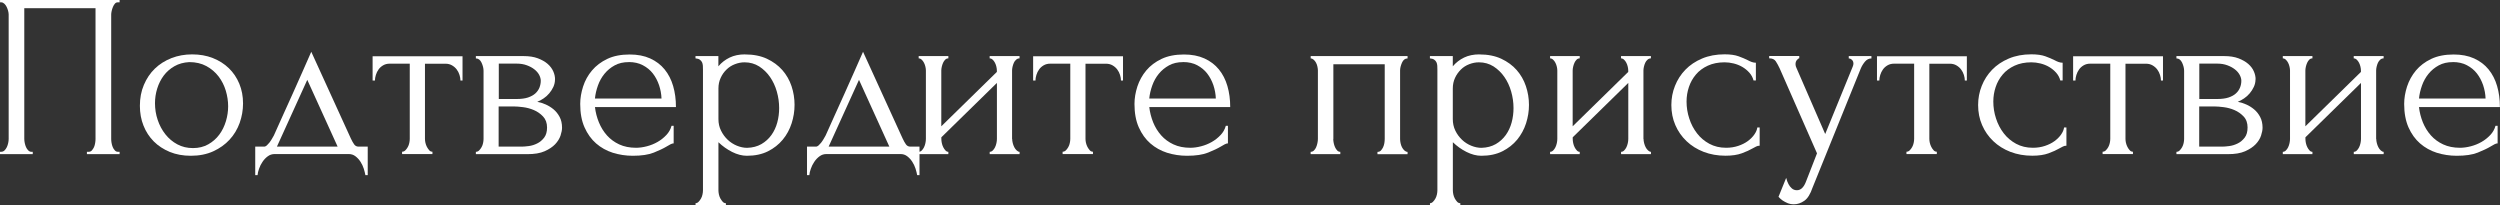
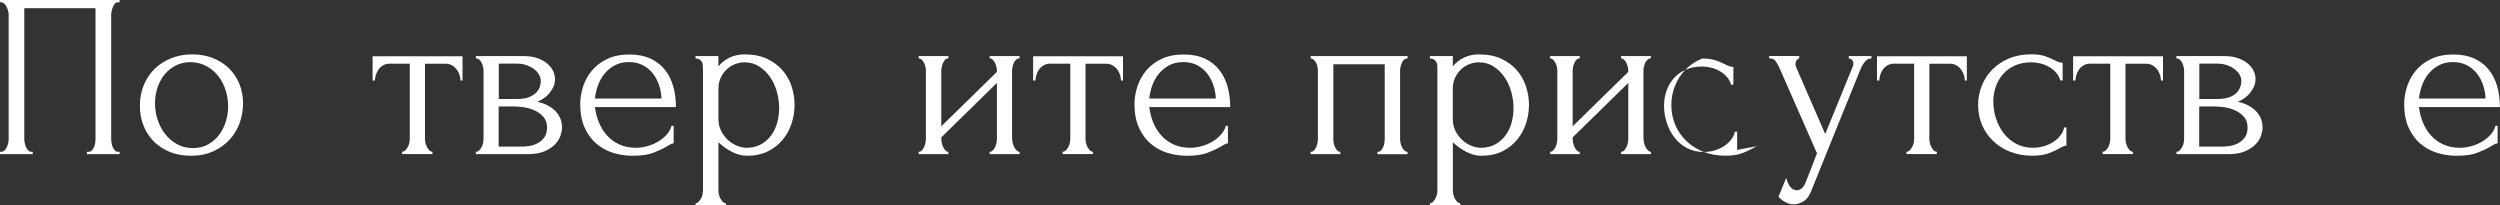
<svg xmlns="http://www.w3.org/2000/svg" id="_Слой_1" data-name="Слой 1" viewBox="0 0 481.81 39.6">
  <rect x="0" y="0" width="481.81" height="39.6" fill="#333333" stroke="none" />
  <defs>
    <style> .cls-1 { fill: #fff; } </style>
  </defs>
  <path class="cls-1" d="M0,29.25h.23c.24,0,.45-.08.63-.25.18-.17.33-.38.45-.63.12-.25.21-.52.27-.81.06-.28.09-.55.09-.79V2.79c0-.21-.04-.45-.11-.72-.08-.27-.17-.52-.29-.76-.12-.24-.27-.44-.45-.61-.18-.16-.38-.25-.58-.25h-.23v-.45h23.04v.45h-.36c-.21,0-.39.08-.54.25-.15.17-.28.38-.38.63-.11.25-.19.52-.25.79-.06.27-.09.5-.09.67v23.99c0,.24.02.5.07.76.04.27.12.53.22.79.1.25.24.47.41.65.16.18.35.27.56.27h.36v.45h-6.3v-.45h.4c.21,0,.4-.09.56-.27.16-.18.3-.39.41-.63.1-.24.18-.5.22-.79.05-.28.07-.55.07-.79V1.58H4.68v25.2c0,.24.03.5.09.79.06.29.14.55.25.79.1.24.25.45.43.63.18.18.39.27.63.27h.23v.45H0v-.45Z" />
  <path class="cls-1" d="M36.77,30.02c-1.5,0-2.85-.25-4.05-.74-1.2-.5-2.23-1.17-3.08-2.02-.85-.86-1.52-1.87-1.98-3.04-.47-1.17-.7-2.44-.7-3.83,0-1.47.25-2.81.77-4.03.51-1.21,1.21-2.26,2.11-3.13s1.96-1.54,3.2-2.03c1.23-.48,2.56-.72,4-.72s2.76.23,3.96.7c1.2.47,2.23,1.12,3.1,1.96.87.84,1.54,1.84,2.02,2.99.48,1.16.72,2.42.72,3.8,0,1.29-.22,2.54-.65,3.76-.44,1.21-1.08,2.29-1.94,3.22-.85.93-1.91,1.68-3.15,2.25-1.25.57-2.69.86-4.34.86ZM36.47,11.97c-1.08.06-2.03.32-2.85.79-.82.47-1.51,1.07-2.06,1.8-.55.74-.97,1.57-1.26,2.5s-.43,1.88-.43,2.83c0,1.11.17,2.18.52,3.22s.84,1.96,1.48,2.77c.64.81,1.41,1.46,2.31,1.94.9.48,1.9.72,3.01.72s2.09-.24,2.94-.72,1.56-1.1,2.13-1.87c.57-.76.99-1.63,1.28-2.59s.43-1.92.43-2.88-.15-1.99-.45-2.99c-.3-1-.76-1.92-1.39-2.75-.63-.82-1.41-1.49-2.35-2-.94-.51-2.04-.77-3.3-.77Z" />
-   <path class="cls-1" d="M70.87,28.26v5.49h-.45c-.06-.36-.17-.77-.31-1.24-.15-.47-.36-.91-.63-1.33-.27-.42-.59-.77-.97-1.06-.38-.29-.8-.43-1.28-.43h-14.31c-.48,0-.92.14-1.31.43-.39.28-.73.64-1.01,1.06-.29.42-.51.86-.67,1.33-.17.46-.26.88-.29,1.24h-.45v-5.49h1.71c.18,0,.35-.08.52-.23.16-.15.33-.33.5-.54.16-.21.32-.44.47-.7.15-.25.28-.49.4-.7.45-1.02,1-2.24,1.64-3.65.64-1.41,1.31-2.87,1.98-4.38.67-1.5,1.33-2.97,1.96-4.4s1.17-2.65,1.62-3.68l7.6,16.65c.24.51.46.91.67,1.2.21.29.5.43.85.43h1.75ZM53.37,28.26h11.7l-5.85-12.87-5.85,12.87Z" />
  <path class="cls-1" d="M88.74,15.53c0-.33-.06-.69-.18-1.08-.12-.39-.3-.74-.54-1.06-.24-.32-.54-.58-.9-.79-.36-.21-.78-.32-1.26-.32h-3.96v14.49c0,.24.03.5.09.76.06.27.16.53.29.79.14.25.29.47.45.65.16.18.37.27.61.27v.45h-5.85v-.45c.24,0,.45-.09.63-.27.18-.18.34-.39.47-.63.14-.24.23-.5.29-.79.06-.28.09-.55.09-.79v-14.49h-3.87c-.48,0-.9.11-1.26.32-.36.21-.65.47-.88.79s-.4.67-.52,1.06c-.12.39-.18.75-.18,1.08h-.45v-4.68h17.33v4.68h-.41Z" />
  <path class="cls-1" d="M106.96,15.3c0,.51-.11.99-.31,1.44-.21.45-.47.86-.79,1.24-.32.38-.68.71-1.1.99-.42.29-.83.5-1.22.65.51.09,1.04.25,1.6.5.55.24,1.07.56,1.54.95s.86.88,1.17,1.46c.31.58.47,1.28.47,2.09,0,.42-.1.92-.29,1.51-.2.58-.54,1.14-1.04,1.67-.5.52-1.17.97-2.03,1.35s-1.96.56-3.32.56h-9.93v-.45c.24,0,.45-.09.63-.27.18-.18.34-.39.47-.63.14-.24.23-.5.29-.79.06-.28.09-.55.09-.79v-13.14c0-.48-.13-1-.38-1.55-.26-.55-.62-.83-1.1-.83v-.45h9.18c1.08,0,2,.14,2.77.43.76.29,1.4.65,1.89,1.08.5.44.85.92,1.08,1.44s.34,1.04.34,1.55ZM96.12,19.08h3.46c.87,0,1.6-.1,2.18-.29.58-.2,1.06-.46,1.42-.79s.62-.71.79-1.13c.16-.42.25-.86.25-1.31,0-.36-.11-.74-.31-1.13-.21-.39-.52-.75-.92-1.06-.4-.32-.89-.58-1.46-.79-.57-.21-1.21-.32-1.94-.32h-3.46v6.84ZM100.53,28.26c.36,0,.82-.04,1.37-.11.56-.07,1.1-.24,1.62-.5.52-.25.97-.63,1.35-1.12.38-.5.56-1.15.56-1.96,0-.87-.26-1.58-.77-2.12-.51-.54-1.1-.95-1.78-1.24s-1.37-.47-2.09-.56c-.72-.09-1.28-.13-1.67-.13h-3.02v7.74h4.41Z" />
  <path class="cls-1" d="M114.66,20.61c.12,1.05.38,2.05.77,2.99.39.95.91,1.78,1.55,2.5.65.72,1.43,1.3,2.36,1.73.93.43,2.01.65,3.24.65.66,0,1.36-.1,2.09-.29.73-.19,1.42-.47,2.05-.83.63-.36,1.19-.8,1.69-1.33.5-.52.83-1.12,1.01-1.78h.41v3.38c-.18,0-.38.06-.61.18s-.49.27-.79.45c-.6.36-1.41.74-2.43,1.15-1.02.41-2.37.61-4.05.61-1.35,0-2.63-.2-3.85-.58-1.21-.39-2.29-.99-3.22-1.8-.93-.81-1.67-1.84-2.23-3.1-.56-1.26-.83-2.76-.83-4.5,0-1.11.19-2.23.56-3.38.37-1.14.94-2.17,1.71-3.08.77-.91,1.75-1.66,2.95-2.23,1.2-.57,2.64-.85,4.32-.85,1.5,0,2.81.25,3.94.76,1.12.51,2.05,1.21,2.79,2.12.73.9,1.28,1.96,1.64,3.2.36,1.23.54,2.58.54,4.05h-15.62ZM121.18,11.97c-1.05,0-1.96.21-2.72.63-.77.42-1.42.96-1.96,1.62-.54.66-.96,1.41-1.26,2.25-.3.84-.5,1.68-.58,2.52h12.83c-.03-.87-.19-1.72-.47-2.57-.29-.84-.68-1.59-1.19-2.25-.51-.66-1.16-1.19-1.94-1.6-.78-.41-1.68-.61-2.7-.61Z" />
  <path class="cls-1" d="M143.59,10.49c1.62,0,3.02.28,4.21.83,1.19.56,2.17,1.28,2.97,2.18.79.9,1.39,1.94,1.78,3.11.39,1.17.58,2.37.58,3.6s-.19,2.38-.56,3.55c-.38,1.17-.94,2.22-1.71,3.15-.77.93-1.72,1.68-2.86,2.25-1.14.57-2.49.86-4.05.86-.93,0-1.88-.25-2.86-.74-.98-.5-1.85-1.12-2.63-1.87v9.27c0,.24.03.5.09.79.06.28.16.55.29.79.14.24.29.45.45.63.16.18.37.27.61.27v.45h-5.85v-.45c.21,0,.41-.09.58-.27.18-.18.34-.39.47-.63.14-.24.23-.5.29-.79.06-.29.09-.55.09-.79V13.46c0-.27,0-.53-.02-.79s-.07-.48-.16-.67-.23-.36-.43-.5c-.2-.14-.47-.22-.83-.25v-.45h4.41v1.98c.6-.72,1.33-1.28,2.18-1.69s1.84-.61,2.95-.61ZM144,28.49c1.05-.03,1.96-.27,2.74-.72.78-.45,1.42-1.04,1.94-1.76.51-.72.88-1.52,1.12-2.41.24-.88.36-1.81.36-2.77,0-1.08-.15-2.14-.45-3.19-.3-1.05-.74-1.99-1.31-2.81s-1.27-1.5-2.09-2.03c-.83-.52-1.76-.79-2.81-.79-.63,0-1.25.12-1.87.36-.62.24-1.16.58-1.62,1.04-.47.45-.84.98-1.12,1.6-.29.62-.43,1.3-.43,2.05v5.89c0,.81.16,1.55.5,2.23.33.67.76,1.26,1.28,1.75s1.12.88,1.78,1.15c.66.27,1.32.41,1.98.41Z" />
-   <path class="cls-1" d="M177.21,28.26v5.49h-.45c-.06-.36-.17-.77-.31-1.24-.15-.47-.36-.91-.63-1.33-.27-.42-.59-.77-.97-1.06-.38-.29-.8-.43-1.28-.43h-14.31c-.48,0-.92.14-1.31.43-.39.28-.73.64-1.01,1.06-.29.42-.51.86-.67,1.33-.17.46-.26.88-.29,1.24h-.45v-5.49h1.71c.18,0,.35-.08.52-.23.16-.15.33-.33.5-.54.16-.21.32-.44.47-.7.15-.25.28-.49.4-.7.45-1.02,1-2.24,1.64-3.65.64-1.41,1.31-2.87,1.98-4.38.67-1.5,1.33-2.97,1.96-4.4s1.17-2.65,1.62-3.68l7.6,16.65c.24.51.46.91.67,1.2.21.29.5.43.85.43h1.75ZM159.7,28.26h11.7l-5.85-12.87-5.85,12.87Z" />
  <path class="cls-1" d="M195.07,26.78c0,.24.04.5.11.79.07.29.17.55.29.79.12.24.28.45.47.63.19.18.38.27.56.27v.45h-5.76v-.45c.21,0,.4-.08.58-.25s.33-.38.45-.63c.12-.25.21-.52.27-.81.06-.28.09-.55.09-.79v-10.8l-10.71,10.48v.32c0,.24.03.5.09.79.06.29.15.55.27.79.12.24.26.45.43.63.16.18.35.27.56.27v.45h-5.72v-.45c.21,0,.41-.08.58-.25.18-.17.33-.38.45-.63.12-.25.21-.52.27-.81.06-.28.09-.55.09-.79v-13.19c0-.21-.03-.45-.09-.72-.06-.27-.15-.52-.27-.76-.12-.24-.27-.44-.45-.61-.18-.17-.38-.25-.58-.25v-.45h5.72v.45c-.24,0-.44.08-.61.25-.17.17-.3.37-.41.61-.11.24-.19.5-.25.76-.06.27-.09.51-.09.72v10.75l10.71-10.48v-.27c0-.21-.03-.45-.09-.72-.06-.27-.15-.52-.27-.76-.12-.24-.27-.44-.45-.61s-.38-.25-.58-.25v-.45h5.76v.45c-.24,0-.46.08-.65.25-.2.17-.35.37-.45.61-.11.24-.19.5-.25.76-.06.27-.09.51-.09.72v13.19Z" />
  <path class="cls-1" d="M216.04,15.53c0-.33-.06-.69-.18-1.08-.12-.39-.3-.74-.54-1.06s-.54-.58-.9-.79-.78-.32-1.26-.32h-3.96v14.49c0,.24.03.5.09.76.06.27.16.53.29.79.14.25.29.47.45.65.16.18.37.27.61.27v.45h-5.85v-.45c.24,0,.45-.09.63-.27.18-.18.34-.39.47-.63.14-.24.23-.5.29-.79.06-.28.09-.55.09-.79v-14.49h-3.87c-.48,0-.9.11-1.26.32-.36.21-.65.47-.88.79s-.4.67-.52,1.06c-.12.39-.18.75-.18,1.08h-.45v-4.68h17.32v4.68h-.4Z" />
  <path class="cls-1" d="M221.49,20.61c.12,1.05.38,2.05.76,2.99s.91,1.78,1.55,2.5c.64.72,1.43,1.3,2.36,1.73.93.43,2.01.65,3.24.65.66,0,1.36-.1,2.09-.29.73-.19,1.42-.47,2.05-.83.63-.36,1.19-.8,1.69-1.33.5-.52.83-1.12,1.01-1.78h.41v3.38c-.18,0-.38.06-.61.18s-.49.27-.79.45c-.6.36-1.41.74-2.43,1.15-1.02.41-2.37.61-4.05.61-1.35,0-2.63-.2-3.85-.58-1.21-.39-2.29-.99-3.22-1.8-.93-.81-1.67-1.84-2.23-3.1s-.83-2.76-.83-4.5c0-1.11.19-2.23.56-3.38.38-1.14.95-2.17,1.71-3.08.76-.91,1.75-1.66,2.95-2.23,1.2-.57,2.64-.85,4.32-.85,1.5,0,2.81.25,3.94.76,1.12.51,2.05,1.21,2.79,2.12.73.9,1.28,1.96,1.64,3.2.36,1.23.54,2.58.54,4.05h-15.62ZM228.01,11.97c-1.05,0-1.96.21-2.72.63s-1.42.96-1.96,1.62c-.54.66-.96,1.41-1.26,2.25-.3.84-.5,1.68-.58,2.52h12.83c-.03-.87-.19-1.72-.47-2.57-.29-.84-.68-1.59-1.19-2.25-.51-.66-1.16-1.19-1.93-1.6-.78-.41-1.68-.61-2.7-.61Z" />
  <path class="cls-1" d="M256.95,26.78c0,.24.03.5.09.79.06.29.14.55.25.79s.24.45.41.63c.16.18.37.27.61.27v.45h-5.72v-.45c.24,0,.45-.08.63-.25s.32-.38.43-.63.19-.52.25-.81c.06-.28.09-.55.09-.79v-13.19c0-.21-.03-.46-.09-.74-.06-.29-.15-.54-.27-.76-.12-.23-.27-.42-.45-.58s-.38-.25-.58-.25v-.45h18.67v.45c-.48,0-.84.28-1.08.83s-.36,1.06-.36,1.51v13.19c0,.24.03.5.09.79.06.29.15.55.27.79.12.24.28.45.47.63.2.18.4.27.61.27v.45h-5.8v-.45c.27,0,.49-.08.65-.25.16-.17.31-.38.43-.63.12-.25.2-.52.25-.81.04-.28.07-.55.07-.79v-14.4h-9.9v14.4Z" />
  <path class="cls-1" d="M285.12,10.49c1.62,0,3.02.28,4.21.83,1.19.56,2.18,1.28,2.97,2.18.79.9,1.39,1.94,1.78,3.11.39,1.17.59,2.37.59,3.6s-.19,2.38-.56,3.55c-.38,1.17-.95,2.22-1.71,3.15-.77.93-1.72,1.68-2.86,2.25s-2.49.86-4.05.86c-.93,0-1.88-.25-2.86-.74s-1.85-1.12-2.63-1.87v9.27c0,.24.03.5.09.79.06.28.16.55.29.79s.29.45.45.63c.16.18.37.27.61.27v.45h-5.85v-.45c.21,0,.4-.09.58-.27.18-.18.34-.39.47-.63s.23-.5.29-.79c.06-.29.09-.55.09-.79V13.46c0-.27,0-.53-.02-.79s-.07-.48-.16-.67-.23-.36-.43-.5c-.2-.14-.47-.22-.83-.25v-.45h4.41v1.98c.6-.72,1.33-1.28,2.18-1.69s1.84-.61,2.95-.61ZM285.52,28.49c1.05-.03,1.96-.27,2.75-.72.78-.45,1.42-1.04,1.94-1.76.51-.72.88-1.52,1.12-2.41.24-.88.36-1.81.36-2.77,0-1.08-.15-2.14-.45-3.19-.3-1.05-.74-1.99-1.31-2.81s-1.27-1.5-2.09-2.03c-.83-.52-1.76-.79-2.81-.79-.63,0-1.25.12-1.87.36-.62.24-1.16.58-1.62,1.04s-.84.98-1.12,1.6c-.29.62-.43,1.3-.43,2.05v5.89c0,.81.16,1.55.49,2.23s.76,1.26,1.28,1.75c.52.5,1.12.88,1.78,1.15.66.27,1.32.41,1.98.41Z" />
  <path class="cls-1" d="M316.75,26.78c0,.24.04.5.11.79.07.29.17.55.29.79s.28.45.47.63c.2.18.38.27.56.27v.45h-5.76v-.45c.21,0,.41-.08.58-.25s.33-.38.45-.63c.12-.25.21-.52.27-.81.06-.28.09-.55.09-.79v-10.8l-10.71,10.48v.32c0,.24.03.5.09.79.06.29.15.55.27.79.12.24.26.45.43.63.16.18.35.27.56.27v.45h-5.71v-.45c.21,0,.4-.08.58-.25.18-.17.33-.38.45-.63.12-.25.21-.52.27-.81.06-.28.09-.55.09-.79v-13.19c0-.21-.03-.45-.09-.72-.06-.27-.15-.52-.27-.76-.12-.24-.27-.44-.45-.61-.18-.17-.38-.25-.58-.25v-.45h5.71v.45c-.24,0-.44.08-.61.25-.17.17-.3.37-.41.61-.11.24-.19.5-.25.76-.06.27-.09.51-.09.72v10.75l10.71-10.48v-.27c0-.21-.03-.45-.09-.72-.06-.27-.15-.52-.27-.76-.12-.24-.27-.44-.45-.61s-.38-.25-.58-.25v-.45h5.76v.45c-.24,0-.46.08-.65.25s-.34.37-.45.61-.19.5-.25.76c-.06.27-.09.51-.09.72v13.19Z" />
-   <path class="cls-1" d="M339.12,28.08c-.24,0-.47.05-.67.16-.21.11-.45.23-.72.38-.51.3-1.19.61-2.03.92-.84.31-1.89.47-3.15.47-1.53,0-2.93-.25-4.21-.74-1.28-.5-2.38-1.18-3.31-2.07s-1.65-1.92-2.16-3.11c-.51-1.18-.76-2.47-.76-3.85,0-1.29.23-2.52.7-3.69.46-1.17,1.13-2.21,2-3.11.87-.9,1.94-1.62,3.22-2.16s2.72-.81,4.34-.81c1.11,0,2.01.13,2.7.38.69.25,1.27.5,1.75.74.27.15.53.27.79.36.25.09.52.14.79.14v3.42h-.45c-.15-.57-.42-1.07-.81-1.51-.39-.43-.84-.8-1.35-1.1-.51-.3-1.07-.52-1.67-.67-.6-.15-1.19-.22-1.75-.22-1.23,0-2.31.22-3.24.65s-1.7,1-2.29,1.71c-.6.71-1.05,1.51-1.35,2.41-.3.9-.45,1.83-.45,2.79,0,1.11.17,2.2.52,3.26.34,1.07.84,2.02,1.49,2.86.64.84,1.44,1.51,2.38,2.02.95.51,2.02.77,3.22.77.84,0,1.62-.12,2.34-.36.72-.24,1.34-.55,1.87-.94.52-.39.95-.82,1.26-1.28.32-.46.5-.91.56-1.33h.45v3.51Z" />
+   <path class="cls-1" d="M339.12,28.08c-.24,0-.47.05-.67.16-.21.11-.45.23-.72.38-.51.3-1.19.61-2.03.92-.84.31-1.89.47-3.15.47-1.53,0-2.93-.25-4.21-.74-1.28-.5-2.38-1.18-3.31-2.07s-1.65-1.92-2.16-3.11c-.51-1.18-.76-2.47-.76-3.85,0-1.29.23-2.52.7-3.69.46-1.17,1.13-2.21,2-3.11.87-.9,1.94-1.62,3.22-2.16c1.11,0,2.01.13,2.7.38.69.25,1.27.5,1.75.74.27.15.53.27.79.36.25.09.52.14.79.14v3.42h-.45c-.15-.57-.42-1.07-.81-1.51-.39-.43-.84-.8-1.35-1.1-.51-.3-1.07-.52-1.67-.67-.6-.15-1.19-.22-1.75-.22-1.23,0-2.31.22-3.24.65s-1.7,1-2.29,1.71c-.6.71-1.05,1.51-1.35,2.41-.3.9-.45,1.83-.45,2.79,0,1.11.17,2.2.52,3.26.34,1.07.84,2.02,1.49,2.86.64.84,1.44,1.51,2.38,2.02.95.51,2.02.77,3.22.77.84,0,1.62-.12,2.34-.36.72-.24,1.34-.55,1.87-.94.52-.39.95-.82,1.26-1.28.32-.46.5-.91.56-1.33h.45v3.51Z" />
  <path class="cls-1" d="M349.33,36.13c-.42,1.26-.95,2.12-1.6,2.57-.65.45-1.31.67-2,.67-.45,0-.86-.08-1.21-.22-.36-.15-.67-.32-.95-.5-.27-.18-.54-.42-.81-.72l1.48-3.65c.12.48.27.88.45,1.21.15.3.36.57.63.81.27.24.6.36.99.36.72,0,1.29-.52,1.71-1.57l2.16-5.54-7.2-16.38c-.24-.51-.49-.96-.74-1.35-.26-.39-.68-.58-1.28-.58v-.45h5.8v.45c-.12,0-.27.11-.45.32s-.27.48-.27.81c0,.24.06.48.18.72l5.54,12.74,5.31-13c.09-.21.13-.41.13-.58,0-.3-.1-.54-.29-.72-.2-.18-.4-.27-.61-.27v-.45h4.37v.45c-.48,0-.89.2-1.24.61-.34.41-.62.86-.83,1.37l-9.27,22.9Z" />
  <path class="cls-1" d="M378.67,15.53c0-.33-.06-.69-.18-1.08s-.3-.74-.54-1.06-.54-.58-.9-.79c-.36-.21-.78-.32-1.26-.32h-3.96v14.49c0,.24.03.5.09.76.06.27.16.53.29.79s.29.47.45.65c.16.18.37.27.61.27v.45h-5.85v-.45c.24,0,.45-.09.63-.27.18-.18.34-.39.47-.63.13-.24.23-.5.29-.79.06-.28.09-.55.09-.79v-14.49h-3.87c-.48,0-.9.11-1.26.32-.36.21-.65.47-.88.79-.23.32-.4.67-.52,1.06-.12.39-.18.75-.18,1.08h-.45v-4.68h17.32v4.68h-.4Z" />
  <path class="cls-1" d="M398.24,28.08c-.24,0-.47.05-.67.16-.21.11-.45.23-.72.38-.51.3-1.19.61-2.03.92-.84.31-1.89.47-3.15.47-1.53,0-2.93-.25-4.21-.74-1.28-.5-2.38-1.18-3.31-2.07s-1.65-1.92-2.16-3.11c-.51-1.18-.76-2.47-.76-3.85,0-1.29.23-2.52.7-3.69.46-1.17,1.13-2.21,2-3.11.87-.9,1.94-1.62,3.22-2.16s2.72-.81,4.34-.81c1.11,0,2.01.13,2.7.38.69.25,1.27.5,1.75.74.27.15.53.27.79.36.25.09.52.14.79.14v3.42h-.45c-.15-.57-.42-1.07-.81-1.51-.39-.43-.84-.8-1.35-1.1-.51-.3-1.07-.52-1.67-.67-.6-.15-1.19-.22-1.75-.22-1.23,0-2.31.22-3.24.65s-1.7,1-2.29,1.71c-.6.71-1.05,1.51-1.35,2.41-.3.9-.45,1.83-.45,2.79,0,1.11.17,2.2.52,3.26.34,1.07.84,2.02,1.49,2.86.64.84,1.44,1.51,2.38,2.02.95.51,2.02.77,3.22.77.84,0,1.62-.12,2.34-.36.72-.24,1.34-.55,1.87-.94.52-.39.95-.82,1.26-1.28.32-.46.5-.91.56-1.33h.45v3.51Z" />
  <path class="cls-1" d="M416.47,15.53c0-.33-.06-.69-.18-1.08s-.3-.74-.54-1.06-.54-.58-.9-.79c-.36-.21-.78-.32-1.26-.32h-3.96v14.49c0,.24.03.5.09.76.06.27.16.53.29.79s.29.47.45.65c.16.18.37.27.61.27v.45h-5.85v-.45c.24,0,.45-.09.63-.27.18-.18.34-.39.47-.63.13-.24.23-.5.29-.79.06-.28.09-.55.09-.79v-14.49h-3.87c-.48,0-.9.11-1.26.32-.36.21-.65.47-.88.79-.23.32-.4.67-.52,1.06-.12.39-.18.75-.18,1.08h-.45v-4.68h17.32v4.68h-.4Z" />
  <path class="cls-1" d="M434.69,15.3c0,.51-.11.99-.32,1.44s-.47.86-.79,1.24c-.32.38-.68.71-1.1.99-.42.29-.83.5-1.21.65.51.09,1.04.25,1.6.5.56.24,1.07.56,1.54.95s.86.88,1.17,1.46.47,1.28.47,2.09c0,.42-.1.92-.29,1.51s-.54,1.14-1.04,1.67c-.5.52-1.17.97-2.03,1.35-.86.38-1.96.56-3.32.56h-9.92v-.45c.24,0,.45-.09.63-.27.18-.18.34-.39.47-.63.13-.24.23-.5.29-.79.06-.28.09-.55.09-.79v-13.14c0-.48-.13-1-.38-1.55-.26-.55-.62-.83-1.1-.83v-.45h9.18c1.08,0,2,.14,2.77.43.76.29,1.39.65,1.89,1.08.5.44.86.92,1.08,1.44.23.52.34,1.04.34,1.55ZM423.85,19.08h3.47c.87,0,1.6-.1,2.18-.29.59-.2,1.06-.46,1.42-.79s.62-.71.79-1.13c.17-.42.25-.86.25-1.31,0-.36-.11-.74-.32-1.13s-.52-.75-.92-1.06c-.41-.32-.89-.58-1.46-.79-.57-.21-1.21-.32-1.93-.32h-3.47v6.84ZM428.26,28.26c.36,0,.82-.04,1.37-.11.55-.07,1.09-.24,1.62-.5.52-.25.97-.63,1.35-1.12s.56-1.15.56-1.96c0-.87-.25-1.58-.76-2.12-.51-.54-1.1-.95-1.78-1.24-.67-.29-1.37-.47-2.09-.56-.72-.09-1.28-.13-1.67-.13h-3.02v7.74h4.41Z" />
-   <path class="cls-1" d="M457.96,26.78c0,.24.04.5.11.79.07.29.17.55.29.79s.28.45.47.63c.2.18.38.27.56.27v.45h-5.76v-.45c.21,0,.41-.08.58-.25s.33-.38.45-.63c.12-.25.21-.52.27-.81.06-.28.09-.55.09-.79v-10.8l-10.71,10.48v.32c0,.24.03.5.09.79.06.29.15.55.27.79.12.24.26.45.43.63.16.18.35.27.56.27v.45h-5.71v-.45c.21,0,.4-.08.58-.25.18-.17.33-.38.45-.63.12-.25.21-.52.27-.81.06-.28.09-.55.09-.79v-13.19c0-.21-.03-.45-.09-.72-.06-.27-.15-.52-.27-.76-.12-.24-.27-.44-.45-.61-.18-.17-.38-.25-.58-.25v-.45h5.71v.45c-.24,0-.44.08-.61.25-.17.17-.3.37-.41.61-.11.24-.19.5-.25.76-.06.27-.09.51-.09.72v10.75l10.71-10.48v-.27c0-.21-.03-.45-.09-.72-.06-.27-.15-.52-.27-.76-.12-.24-.27-.44-.45-.61s-.38-.25-.58-.25v-.45h5.76v.45c-.24,0-.46.08-.65.25s-.34.37-.45.61-.19.5-.25.76c-.06.27-.09.51-.09.72v13.19Z" />
  <path class="cls-1" d="M466.19,20.61c.12,1.05.38,2.05.76,2.99s.91,1.78,1.55,2.5c.64.72,1.43,1.3,2.36,1.73s2.01.65,3.24.65c.66,0,1.36-.1,2.09-.29.73-.19,1.42-.47,2.05-.83.63-.36,1.19-.8,1.69-1.33.5-.52.83-1.12,1.01-1.78h.41v3.38c-.18,0-.38.06-.61.18-.23.12-.49.27-.79.45-.6.36-1.41.74-2.43,1.15-1.02.41-2.37.61-4.05.61-1.35,0-2.63-.2-3.85-.58-1.21-.39-2.29-.99-3.22-1.8-.93-.81-1.67-1.84-2.23-3.1-.55-1.26-.83-2.76-.83-4.5,0-1.11.19-2.23.56-3.38.38-1.14.95-2.17,1.71-3.08.76-.91,1.75-1.66,2.95-2.23,1.2-.57,2.64-.85,4.32-.85,1.5,0,2.81.25,3.94.76,1.12.51,2.05,1.21,2.79,2.12.73.9,1.28,1.96,1.64,3.2.36,1.23.54,2.58.54,4.05h-15.62ZM472.72,11.97c-1.05,0-1.96.21-2.72.63-.77.42-1.42.96-1.96,1.62-.54.66-.96,1.41-1.26,2.25-.3.84-.5,1.68-.58,2.52h12.83c-.03-.87-.19-1.72-.47-2.57-.29-.84-.68-1.59-1.19-2.25-.51-.66-1.16-1.19-1.94-1.6-.78-.41-1.68-.61-2.7-.61Z" />
</svg>